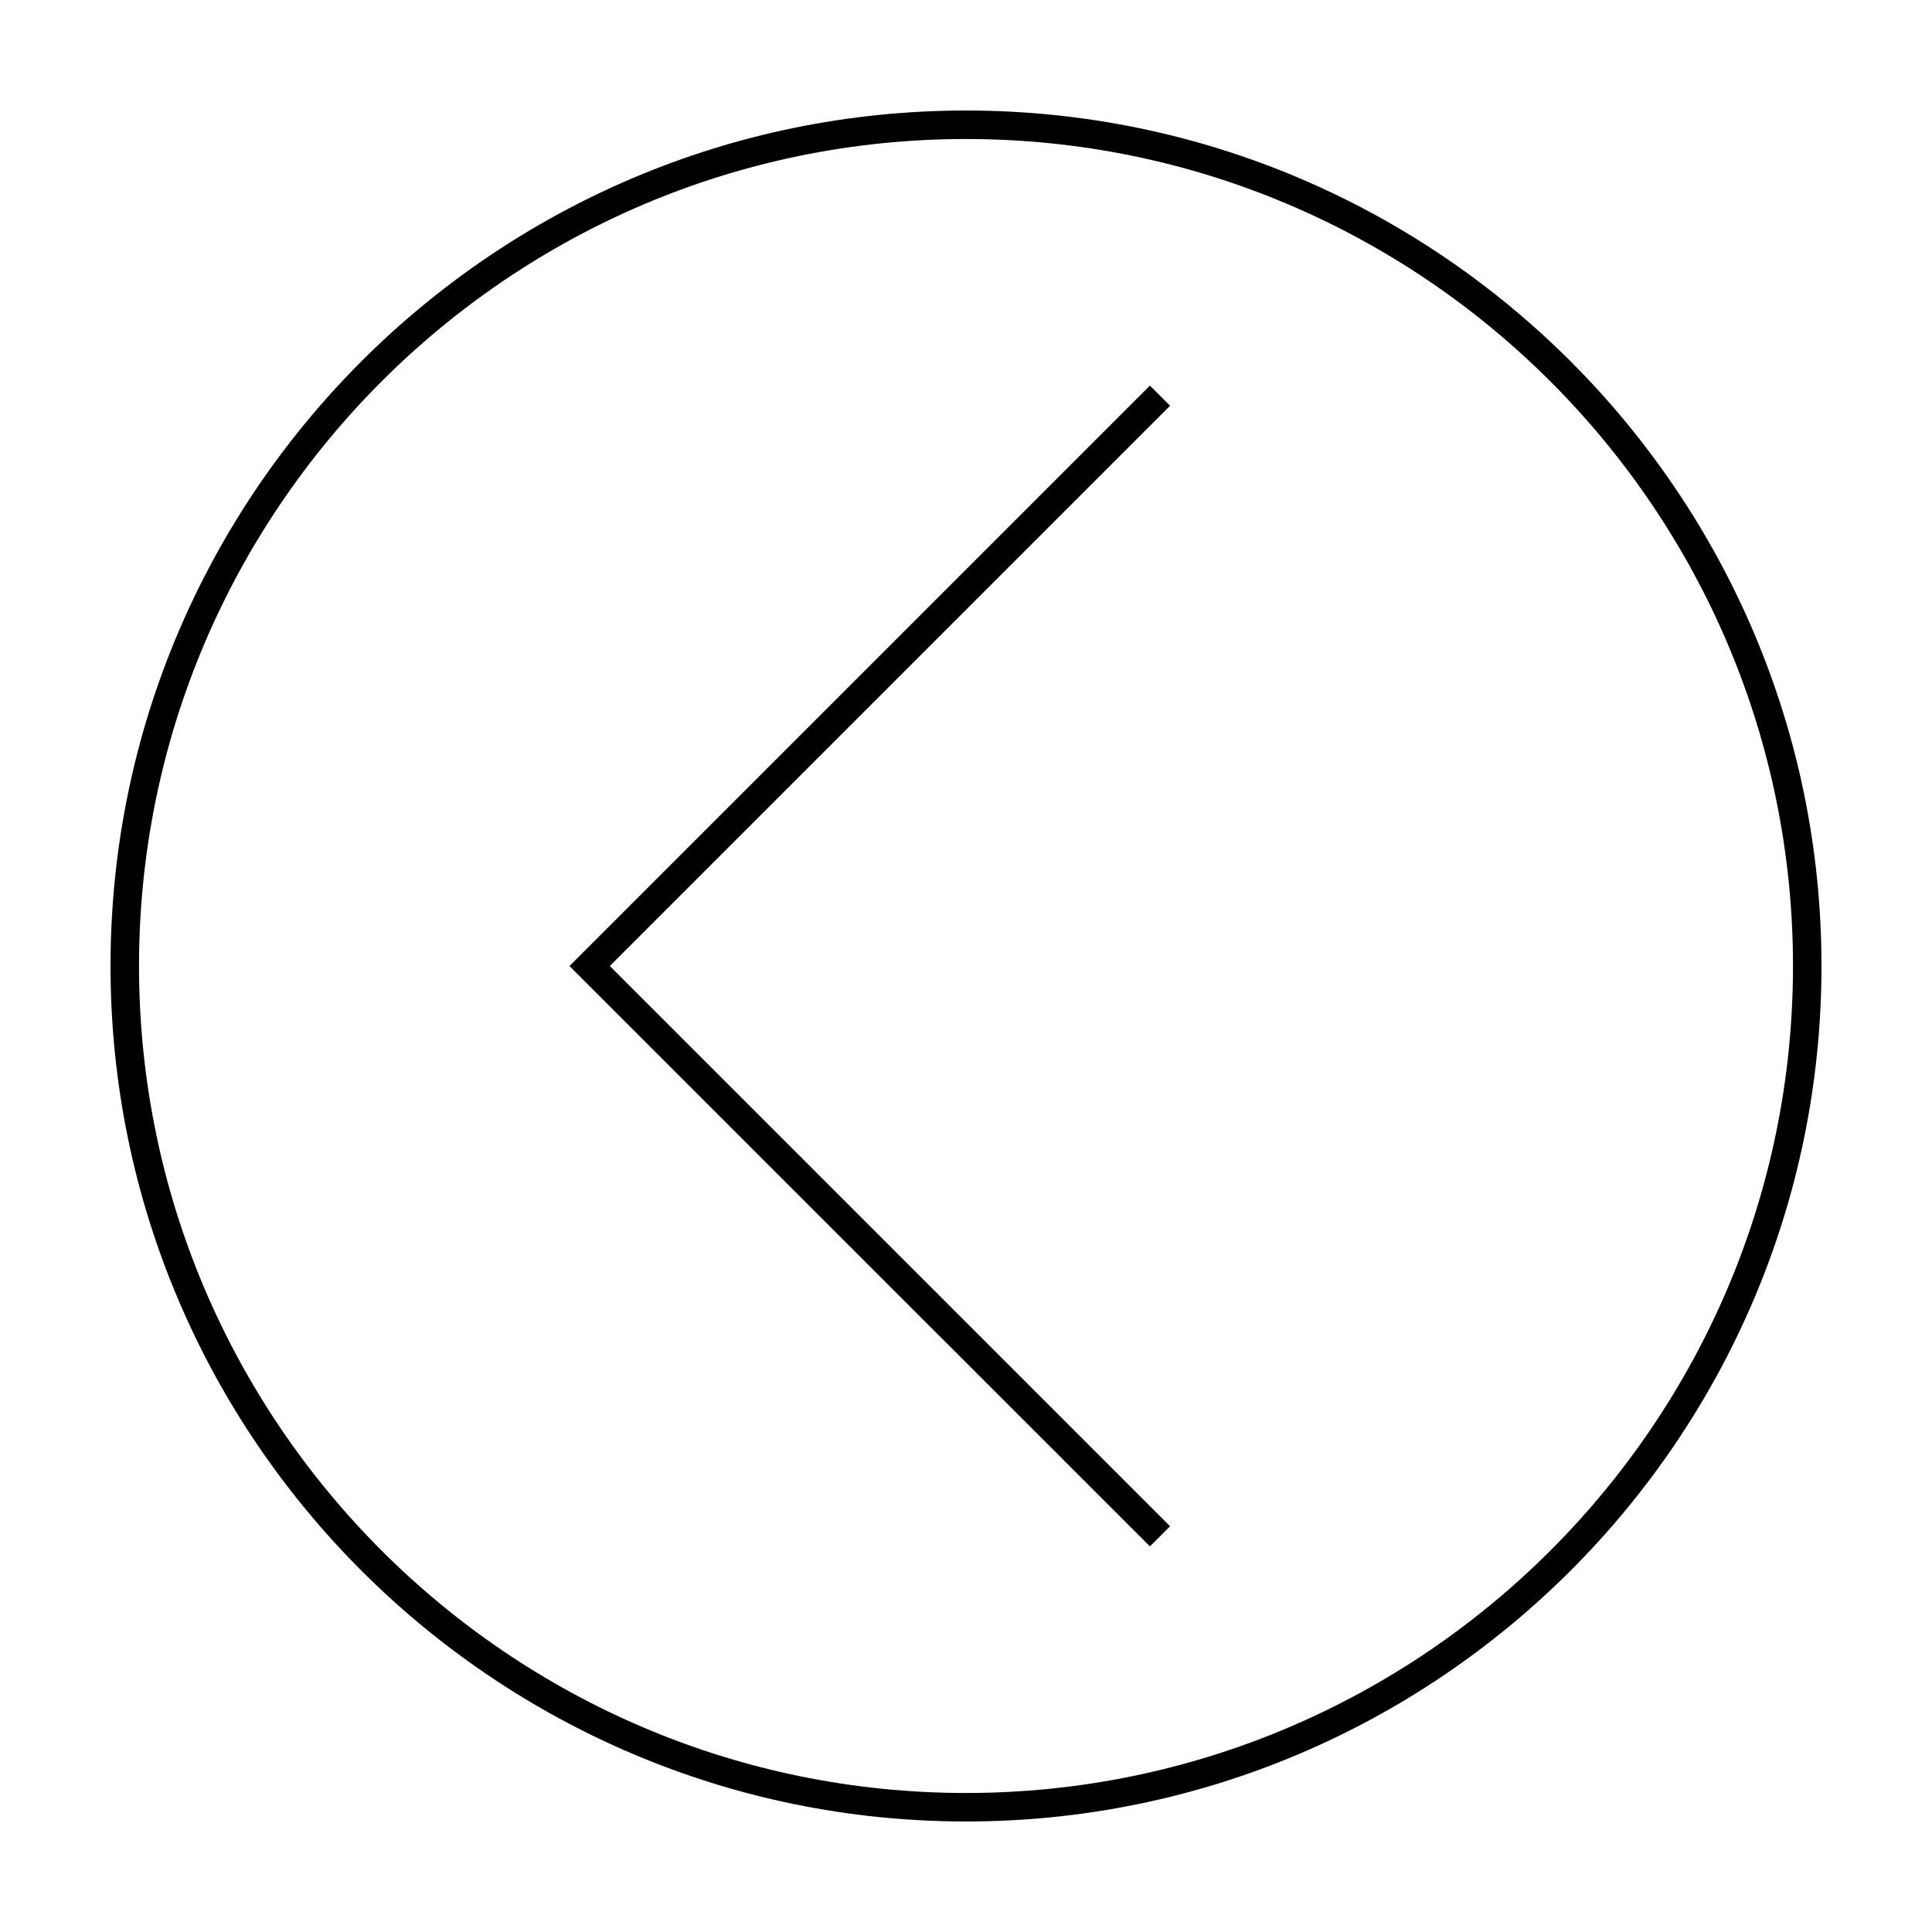
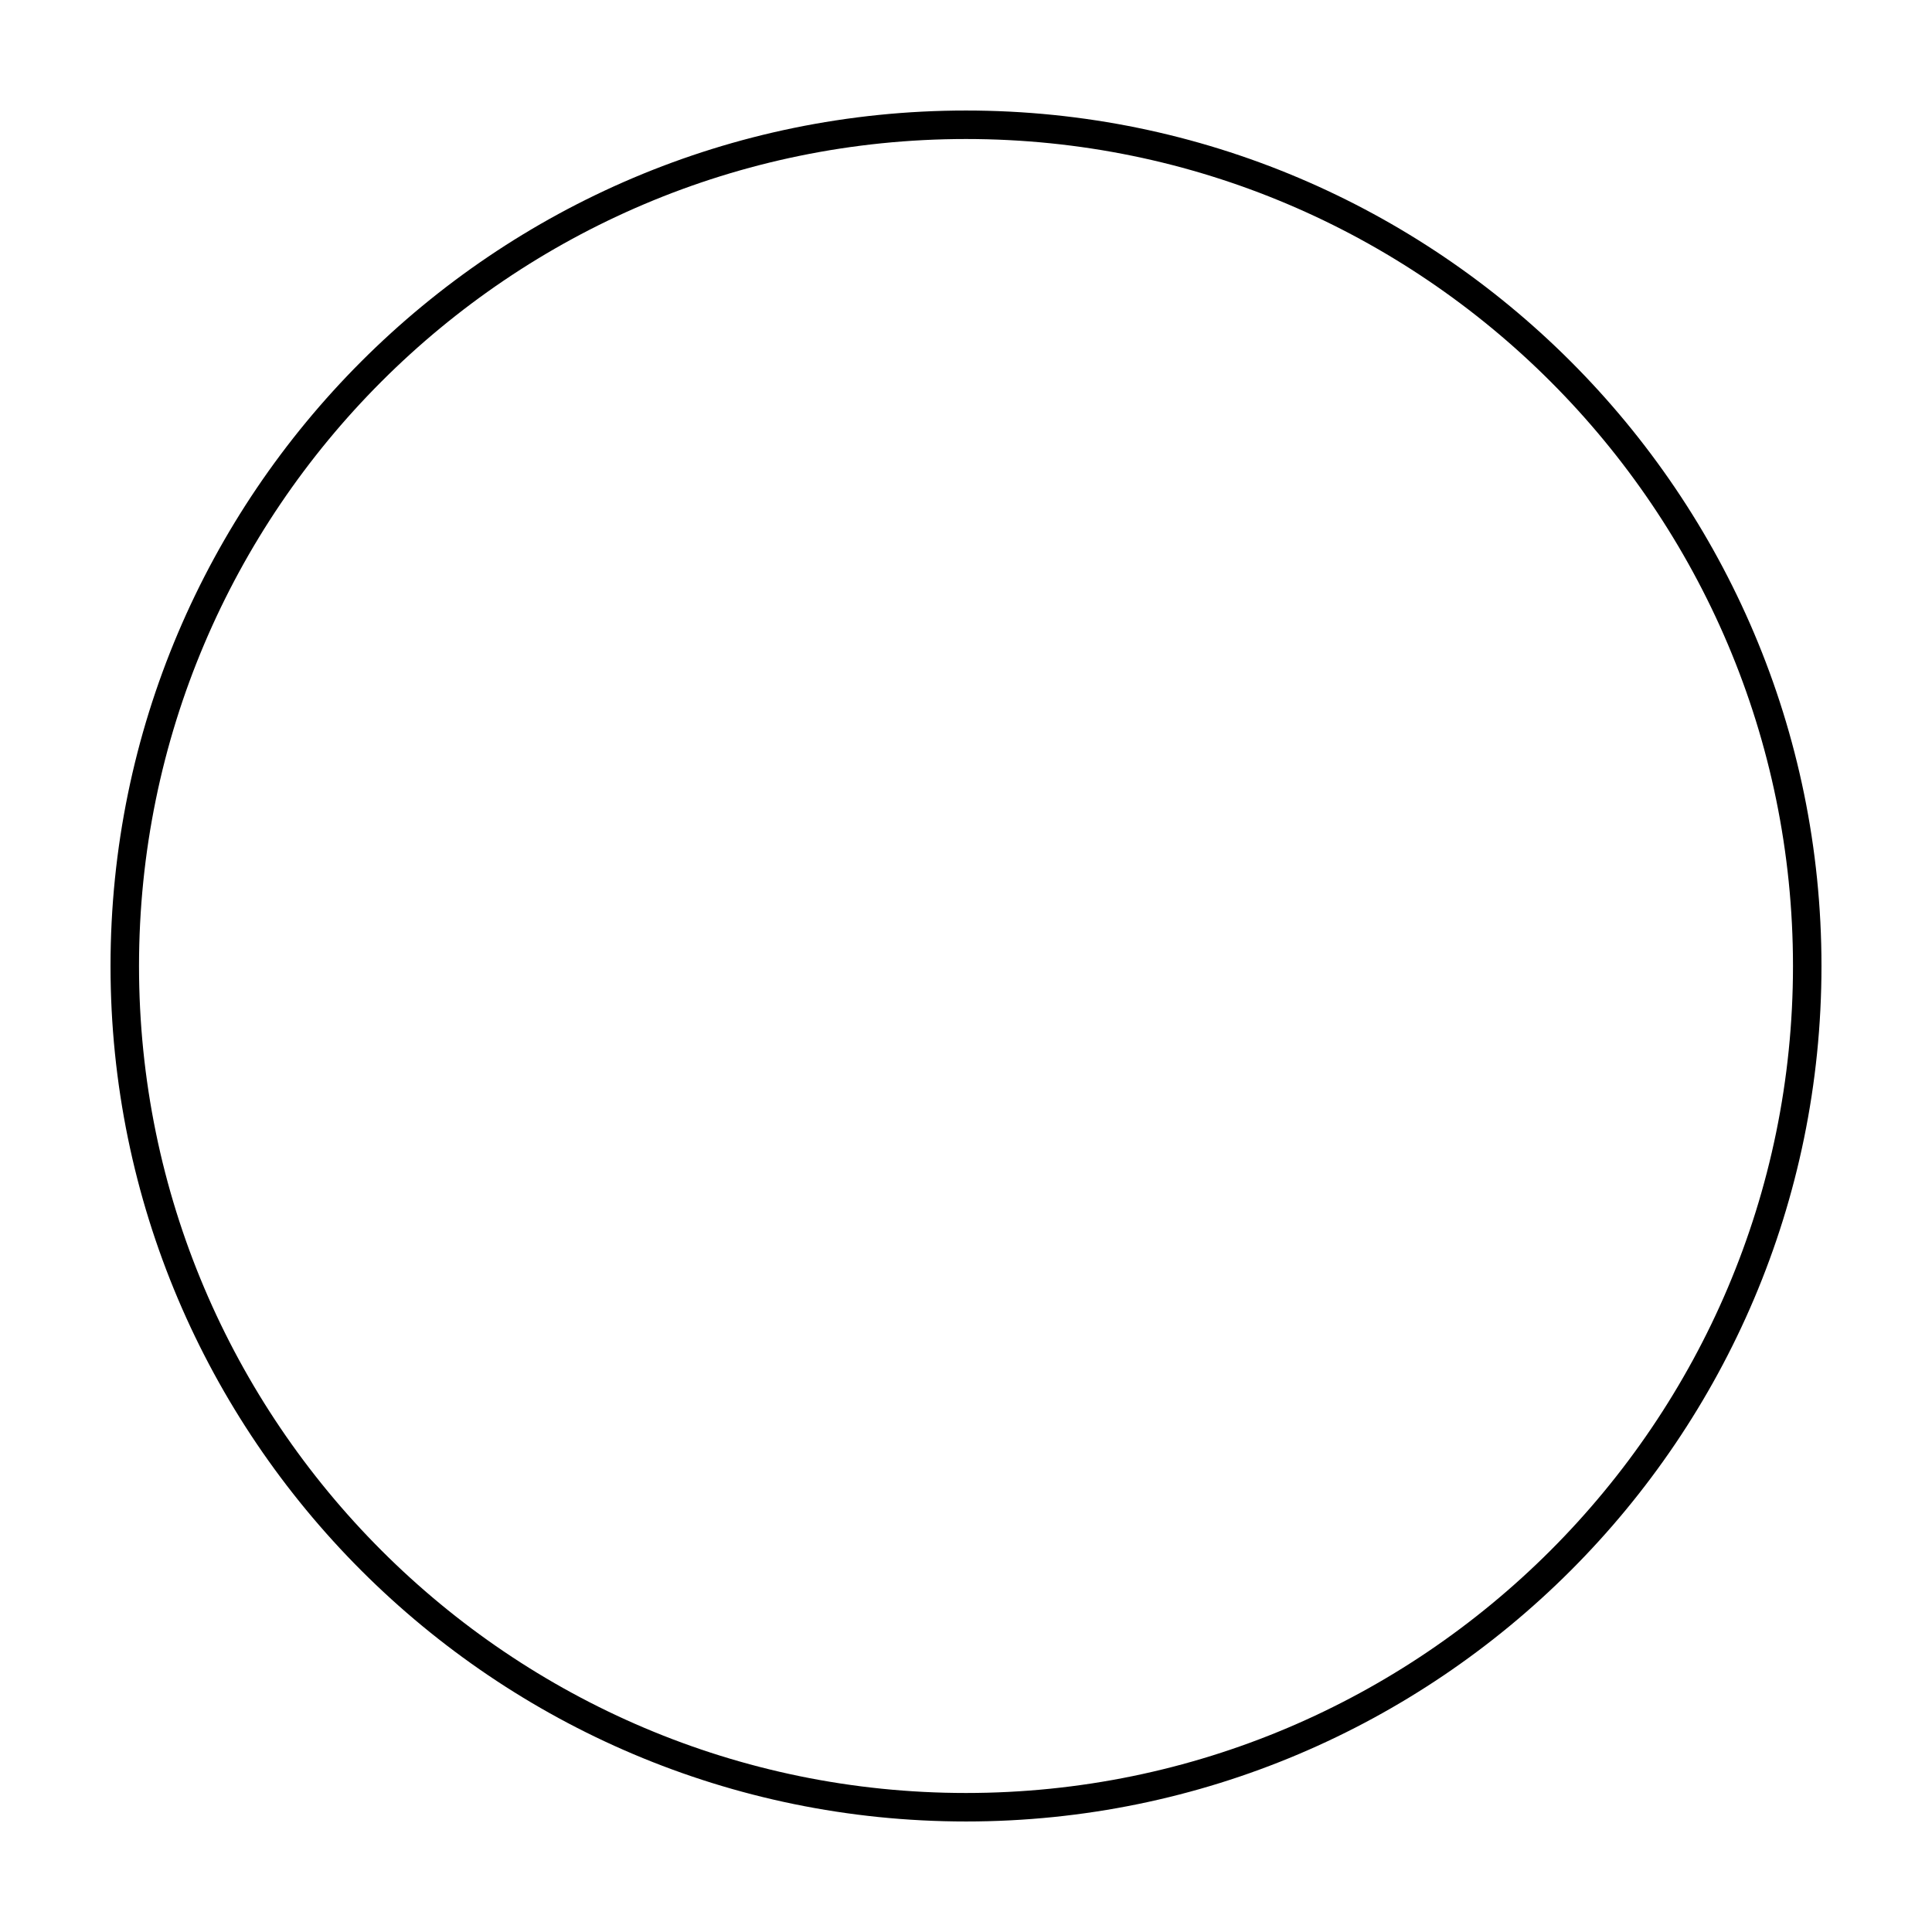
<svg xmlns="http://www.w3.org/2000/svg" fill="#000000" width="800px" height="800px" version="1.1" viewBox="144 144 512 512">
  <g>
    <path d="m400 173.29c125.01 0 226.71 101.7 226.71 226.71s-101.71 226.71-226.71 226.71c-125.01-0.004-226.71-101.71-226.71-226.71 0-125.01 101.7-226.71 226.71-226.71zm0 445.87c120.84 0 219.16-98.312 219.16-219.16s-98.312-219.16-219.16-219.16-219.16 98.316-219.16 219.16 98.316 219.16 219.16 219.16z" />
-     <path d="m448.74 553.81 5.34-5.34-148.47-148.47 148.47-148.47-5.344-5.344-153.82 153.82z" />
  </g>
</svg>